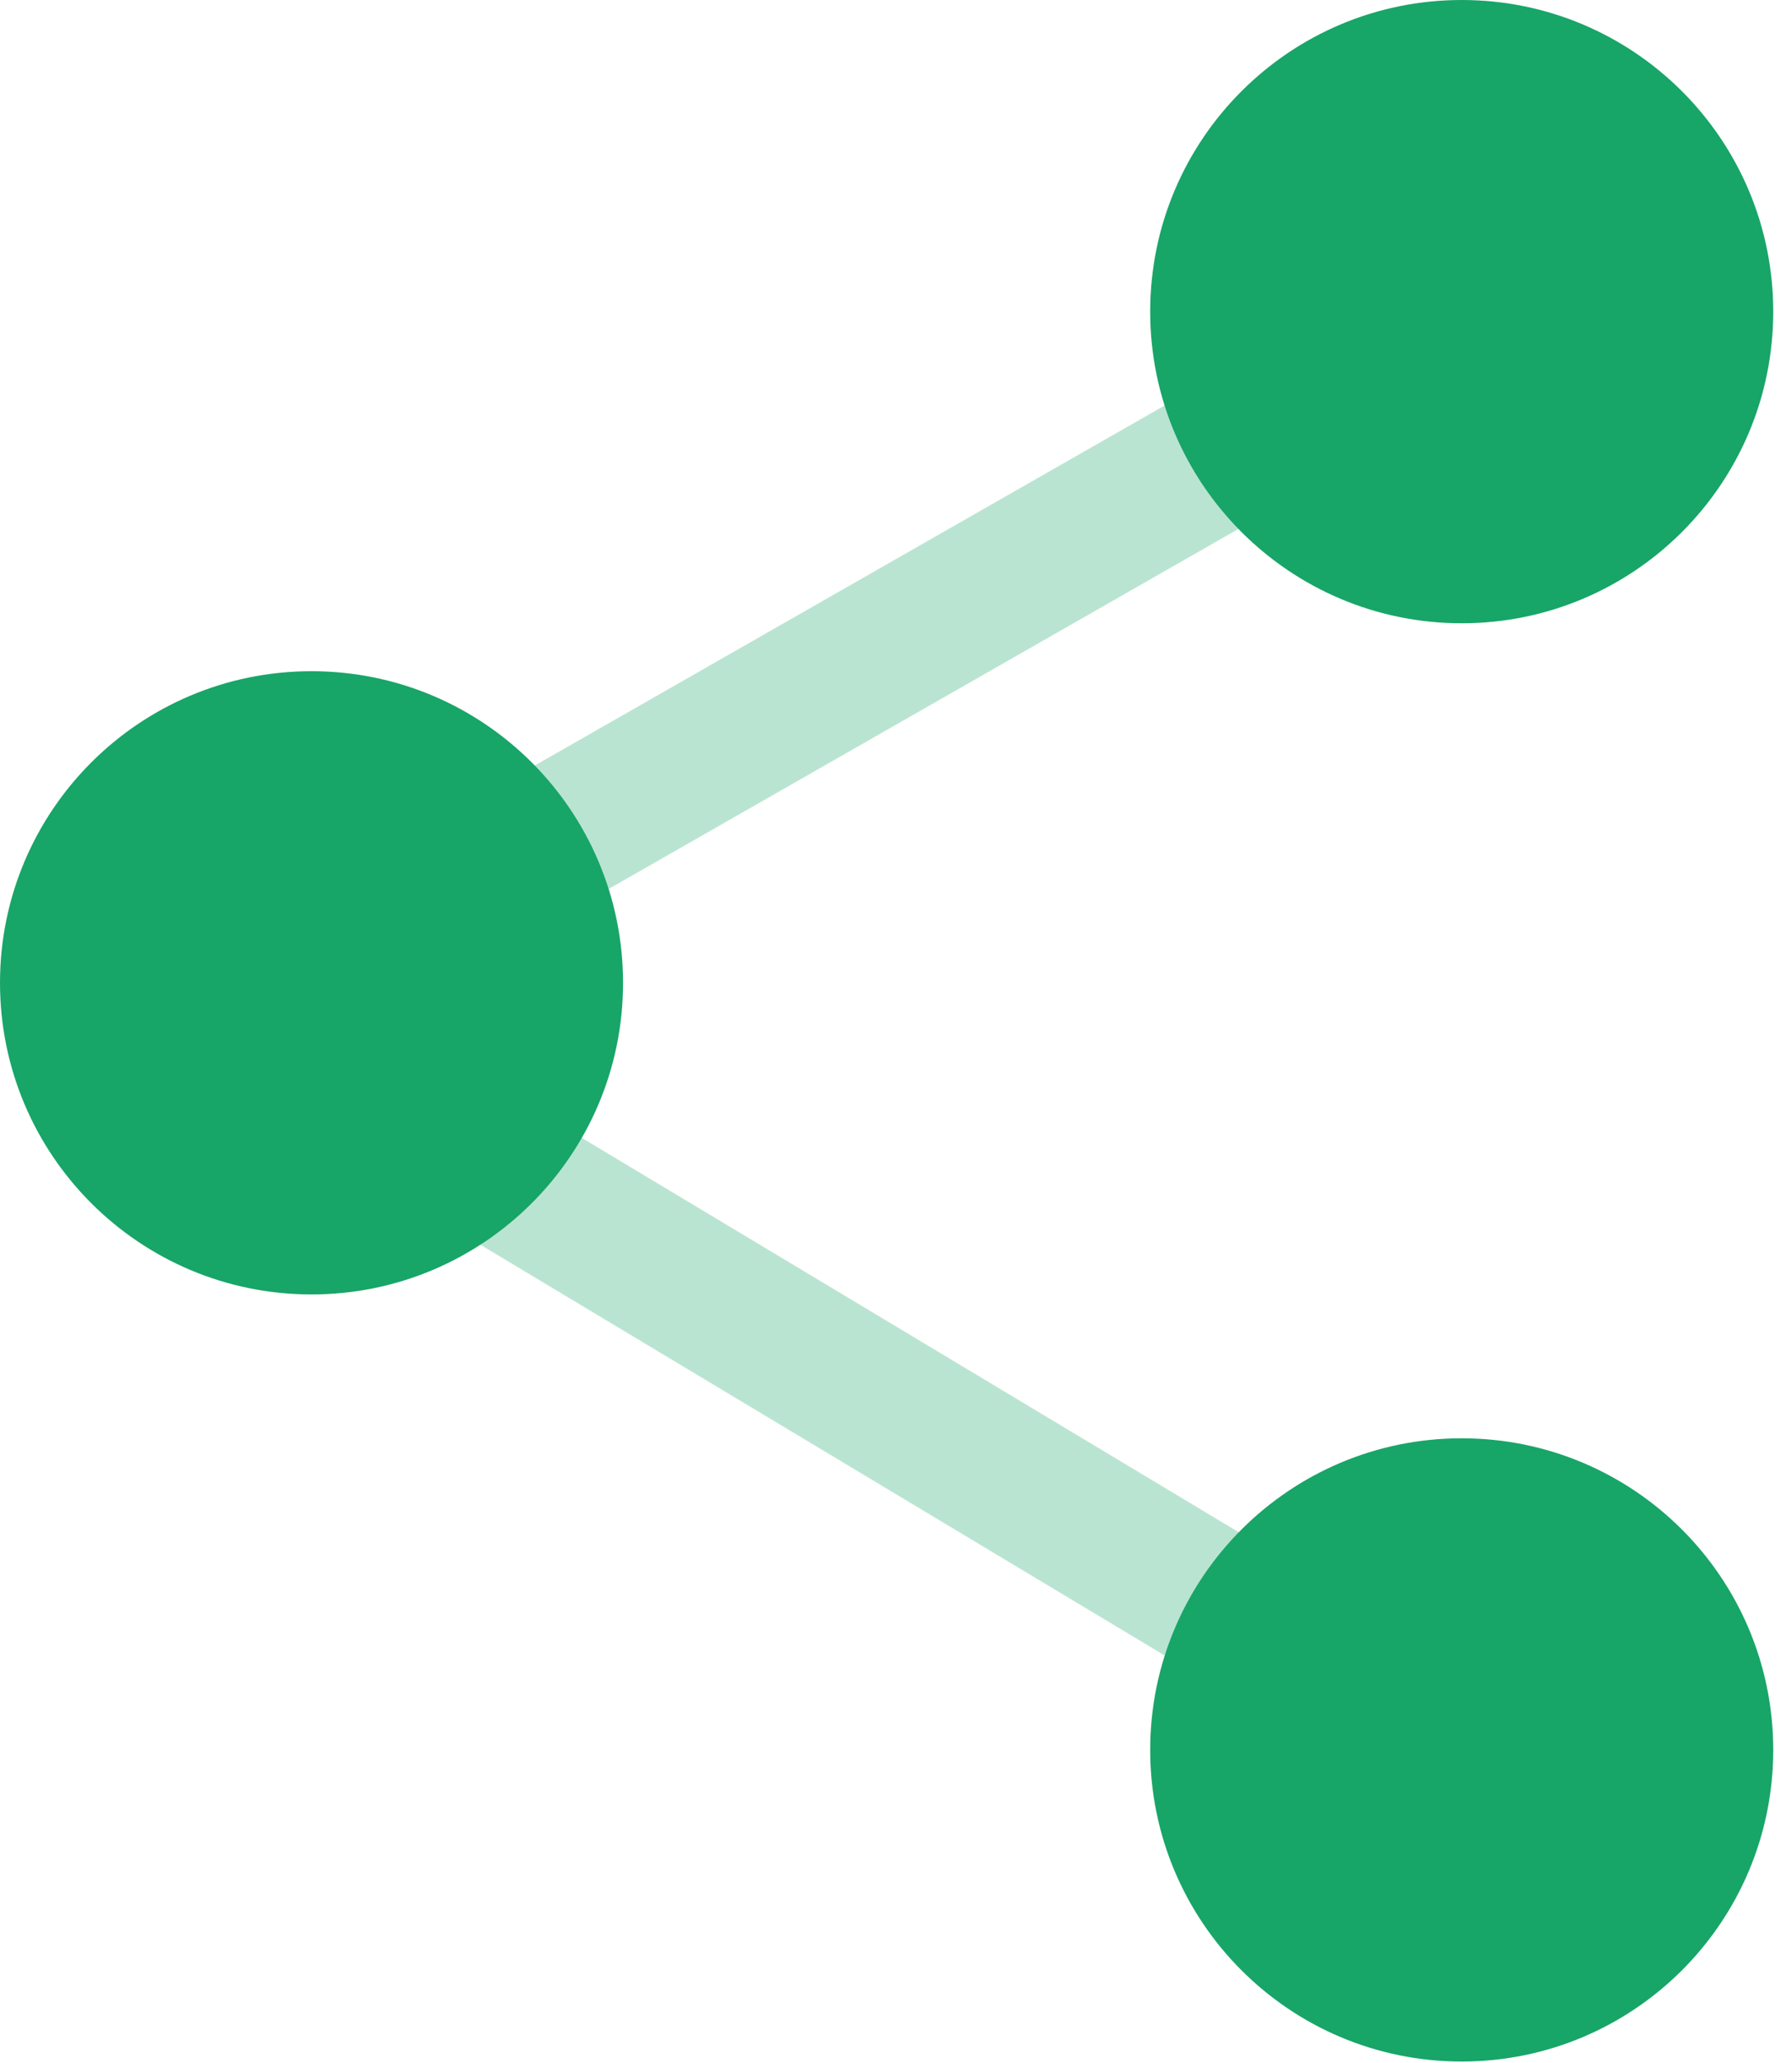
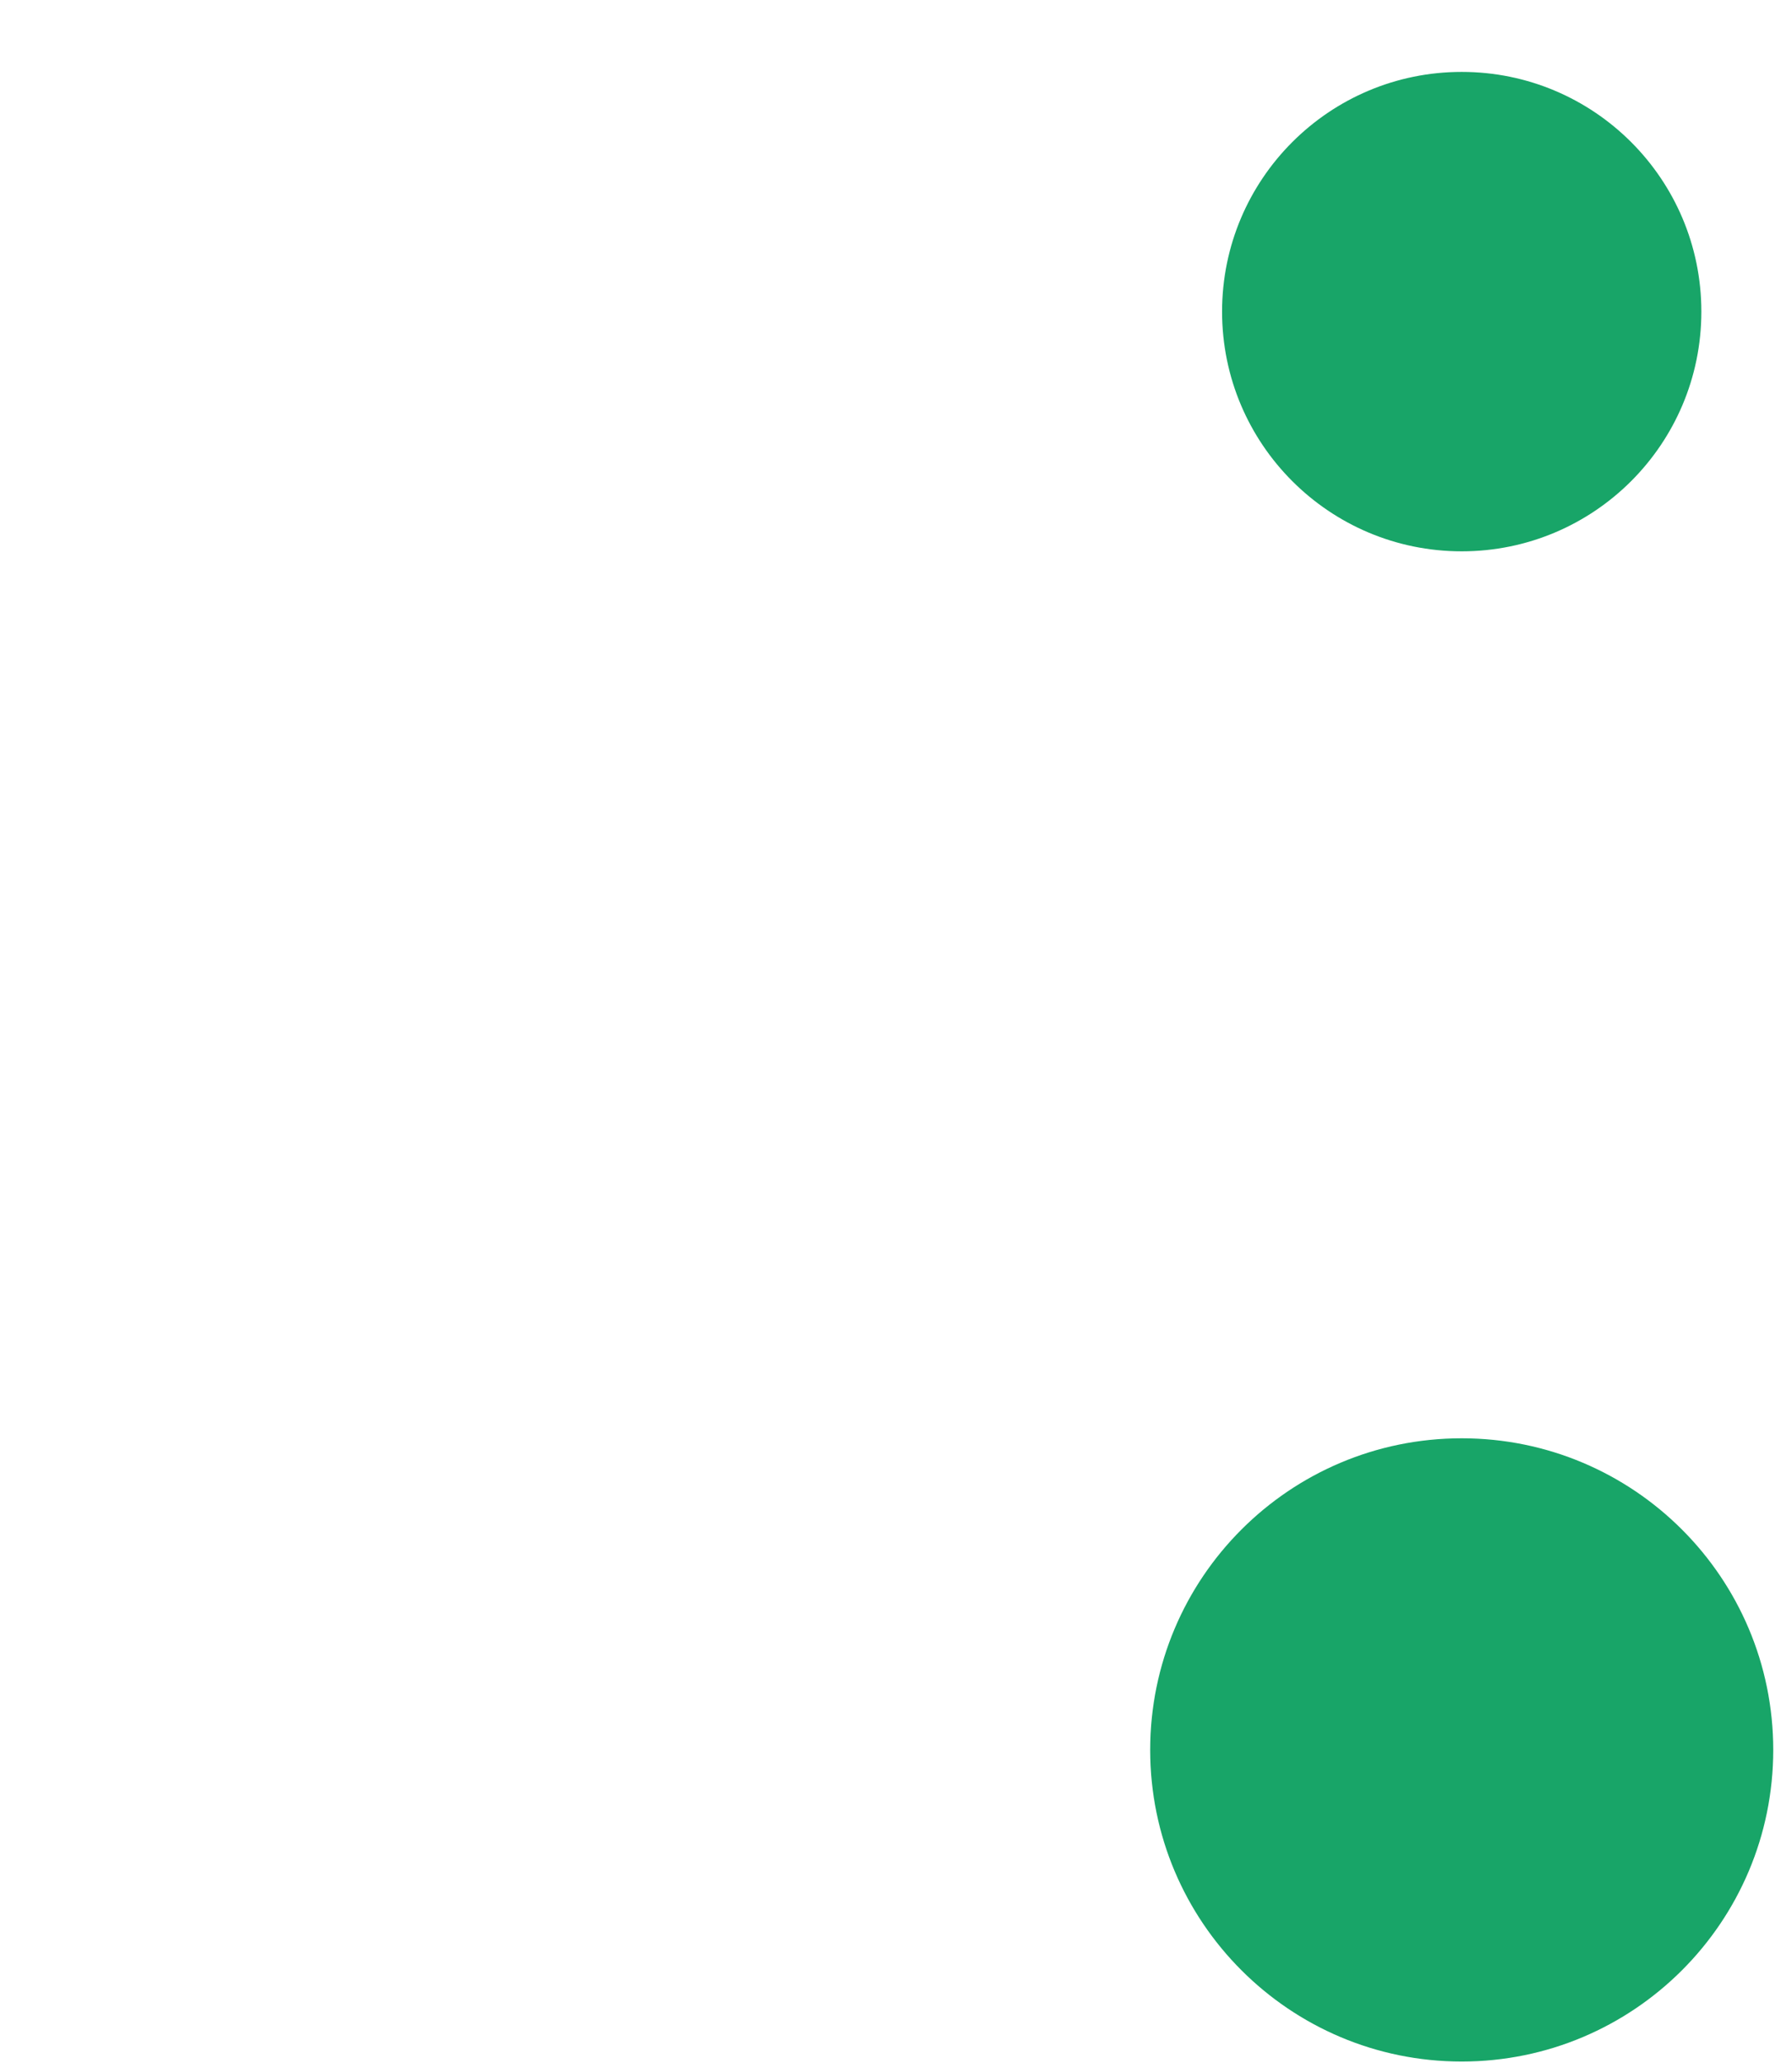
<svg xmlns="http://www.w3.org/2000/svg" width="53" height="61" viewBox="0 0 53 61" fill="none">
  <path d="M50.319 9.213C50.319 13.127 47.146 16.3 43.231 16.3C39.317 16.3 36.144 13.127 36.144 9.213C36.144 5.299 39.317 2.126 43.231 2.126C47.146 2.126 50.319 5.299 50.319 9.213Z" fill="#18A568" />
-   <path fill-rule="evenodd" clip-rule="evenodd" d="M43.231 4.252C40.492 4.252 38.27 6.473 38.27 9.213C38.27 11.953 40.492 14.174 43.231 14.174C45.971 14.174 48.193 11.953 48.193 9.213C48.193 6.473 45.971 4.252 43.231 4.252ZM34.018 9.213C34.018 4.125 38.143 0 43.231 0C48.32 0 52.445 4.125 52.445 9.213C52.445 14.302 48.32 18.427 43.231 18.427C38.143 18.427 34.018 14.302 34.018 9.213Z" fill="#18A568" />
-   <path d="M16.3 29.057C16.3 32.971 13.127 36.144 9.213 36.144C5.299 36.144 2.126 32.971 2.126 29.057C2.126 25.143 5.299 21.97 9.213 21.97C13.127 21.97 16.3 25.143 16.3 29.057Z" fill="#18A568" />
-   <path fill-rule="evenodd" clip-rule="evenodd" d="M9.213 24.096C6.473 24.096 4.252 26.317 4.252 29.057C4.252 31.797 6.473 34.018 9.213 34.018C11.953 34.018 14.174 31.797 14.174 29.057C14.174 26.317 11.953 24.096 9.213 24.096ZM0 29.057C0 23.969 4.125 19.844 9.213 19.844C14.302 19.844 18.427 23.969 18.427 29.057C18.427 34.146 14.302 38.27 9.213 38.27C4.125 38.27 0 34.146 0 29.057Z" fill="#18A568" />
-   <path opacity="0.3" fill-rule="evenodd" clip-rule="evenodd" d="M37.99 12.411C37.408 11.391 36.109 11.037 35.09 11.62L15.245 22.959C14.226 23.542 13.872 24.841 14.454 25.86C15.037 26.88 16.336 27.234 17.355 26.651L37.199 15.312C38.219 14.729 38.573 13.431 37.99 12.411Z" fill="#18A568" />
-   <path opacity="0.3" fill-rule="evenodd" clip-rule="evenodd" d="M13.06 33.633C13.664 32.626 14.97 32.299 15.977 32.903L37.238 45.66C38.245 46.264 38.572 47.57 37.968 48.577C37.363 49.584 36.057 49.911 35.05 49.306L13.789 36.55C12.782 35.946 12.456 34.639 13.06 33.633Z" fill="#18A568" />
  <path d="M50.319 51.736C50.319 55.65 47.146 58.823 43.231 58.823C39.317 58.823 36.144 55.65 36.144 51.736C36.144 47.822 39.317 44.649 43.231 44.649C47.146 44.649 50.319 47.822 50.319 51.736Z" fill="#18A568" />
  <path fill-rule="evenodd" clip-rule="evenodd" d="M43.231 46.775C40.492 46.775 38.27 48.996 38.27 51.736C38.27 54.476 40.492 56.697 43.231 56.697C45.971 56.697 48.193 54.476 48.193 51.736C48.193 48.996 45.971 46.775 43.231 46.775ZM34.018 51.736C34.018 46.648 38.143 42.523 43.231 42.523C48.32 42.523 52.445 46.648 52.445 51.736C52.445 56.824 48.32 60.949 43.231 60.949C38.143 60.949 34.018 56.824 34.018 51.736Z" fill="#18A568" />
</svg>